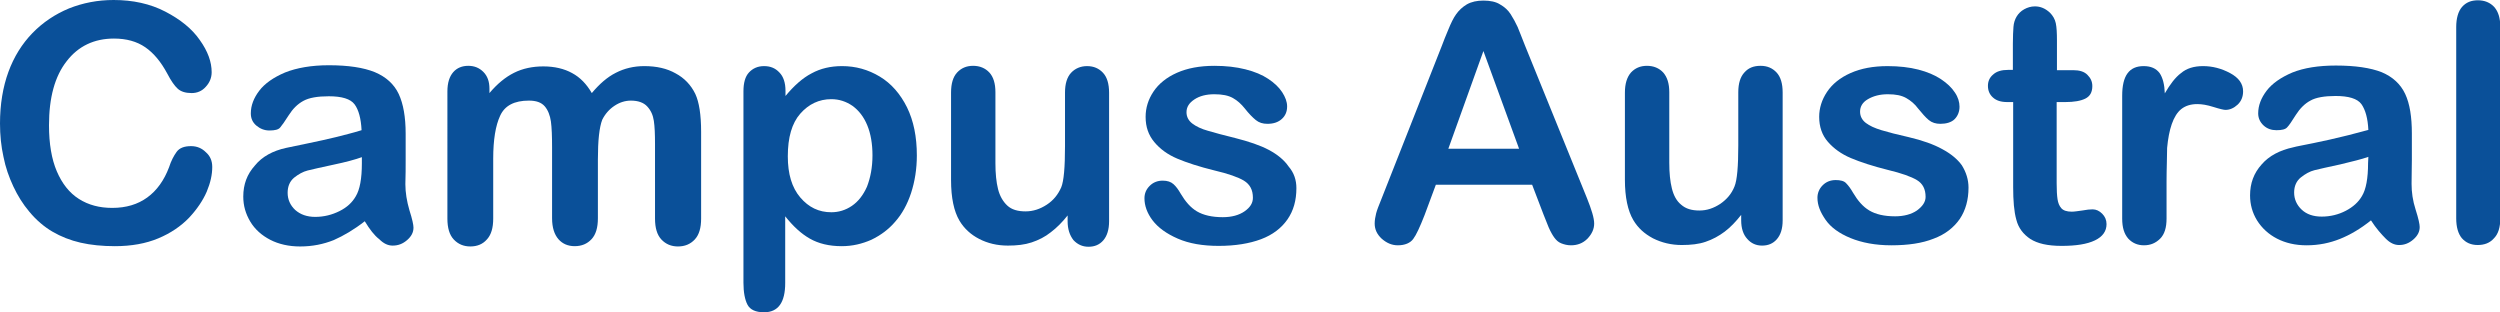
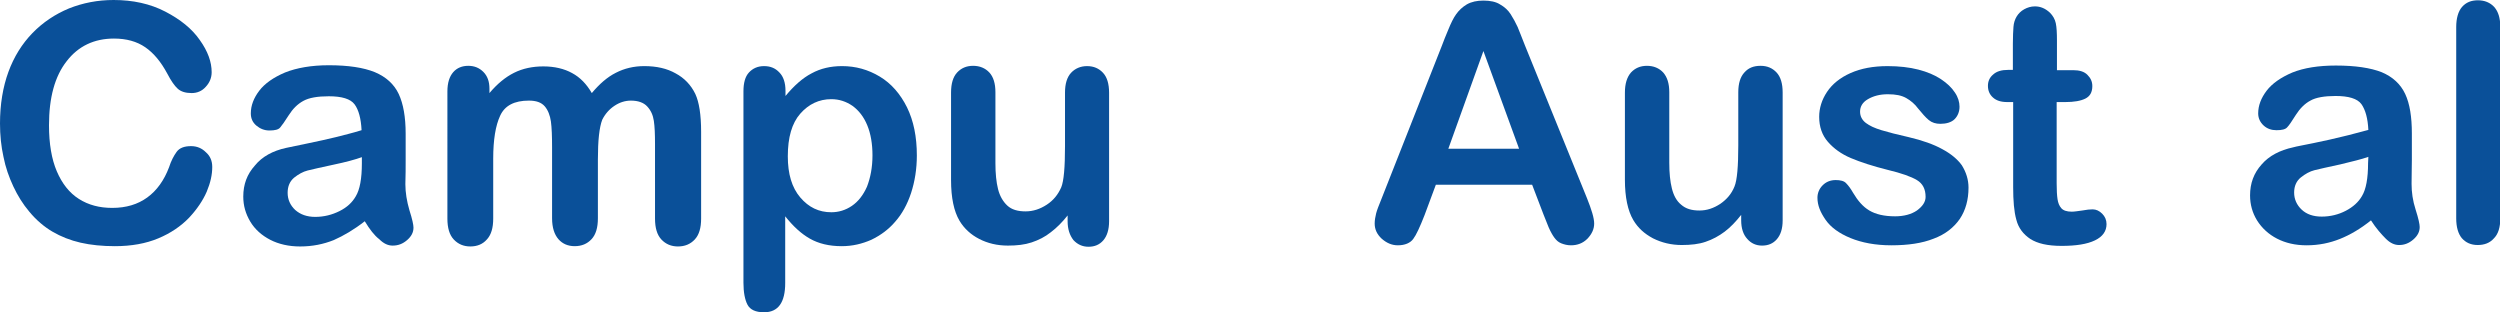
<svg xmlns="http://www.w3.org/2000/svg" version="1.1" id="Capa_1" x="0px" y="0px" viewBox="0 0 862.2 107.7" style="enable-background:new 0 0 862.2 107.7;" xml:space="preserve">
  <style type="text/css"> .st0{fill:#0A5099;} </style>
  <g>
    <path class="st0" d="M73.2,57.6c0,2.6-0.6,5.4-1.9,8.5c-1.3,3-3.3,6-6.1,9c-2.8,2.9-6.3,5.3-10.6,7.1c-4.3,1.8-9.3,2.7-15,2.7 c-4.3,0-8.3-0.4-11.8-1.2c-3.5-0.8-6.8-2.1-9.7-3.8c-2.9-1.7-5.6-4-8-6.9c-2.2-2.6-4-5.5-5.5-8.7c-1.5-3.2-2.7-6.6-3.4-10.2 C0.4,50.5,0,46.6,0,42.6C0,36,1,30,2.9,24.8s4.7-9.7,8.3-13.4S19,4.9,23.8,2.9C28.6,1,33.7,0,39.2,0C45.8,0,51.8,1.3,57,4 s9.2,5.9,11.9,9.8c2.8,3.9,4.1,7.6,4.1,11.1c0,1.9-0.7,3.6-2,5c-1.3,1.5-3,2.2-4.9,2.2c-2.1,0-3.7-0.5-4.8-1.5s-2.3-2.7-3.6-5.2 c-2.2-4.1-4.7-7.1-7.6-9.1c-2.9-2-6.5-3-10.8-3c-6.8,0-12.3,2.6-16.3,7.8c-4.1,5.2-6.1,12.6-6.1,22.1c0,6.4,0.9,11.7,2.7,15.9 c1.8,4.2,4.3,7.4,7.6,9.5s7.1,3.1,11.5,3.1c4.8,0,8.8-1.2,12.1-3.6s5.8-5.9,7.5-10.4c0.7-2.2,1.6-3.9,2.6-5.3c1-1.4,2.7-2,5-2 c2,0,3.7,0.7,5.1,2.1C72.5,53.8,73.2,55.5,73.2,57.6z" />
    <path class="st0" d="M125.8,76.3c-3.7,2.9-7.3,5-10.7,6.5c-3.5,1.4-7.3,2.2-11.6,2.2c-3.9,0-7.4-0.8-10.3-2.3s-5.3-3.6-6.9-6.3 c-1.6-2.7-2.4-5.5-2.4-8.6c0-4.2,1.3-7.7,4-10.7C90.4,54,94.1,52,98.7,51c1-0.2,3.4-0.7,7.2-1.5c3.8-0.8,7.1-1.5,9.9-2.2 c2.7-0.7,5.7-1.4,8.9-2.4c-0.2-4-1-7-2.4-8.9c-1.4-1.9-4.4-2.8-8.9-2.8c-3.9,0-6.8,0.5-8.8,1.6s-3.6,2.7-5,4.9s-2.4,3.6-3,4.3 s-1.8,1-3.7,1c-1.7,0-3.2-0.6-4.5-1.7c-1.3-1.1-1.9-2.5-1.9-4.2c0-2.7,1-5.3,2.9-7.8s4.9-4.6,8.9-6.3c4-1.6,9.1-2.5,15.1-2.5 c6.7,0,12,0.8,15.9,2.4c3.8,1.6,6.6,4.1,8.2,7.5c1.6,3.4,2.4,8,2.4,13.7c0,3.6,0,6.6,0,9.1c0,2.5,0,5.3-0.1,8.3 c0,2.9,0.5,5.9,1.4,9c1,3.1,1.4,5.1,1.4,6c0,1.6-0.7,3-2.2,4.3s-3.1,1.9-5,1.9c-1.6,0-3.1-0.7-4.6-2.2 C129.1,81.2,127.5,79.1,125.8,76.3z M124.8,54.2c-2.2,0.8-5.5,1.7-9.8,2.6c-4.3,0.9-7.2,1.6-8.9,2c-1.6,0.4-3.2,1.3-4.7,2.5 c-1.5,1.3-2.2,3-2.2,5.2c0,2.3,0.9,4.3,2.6,5.9c1.8,1.6,4.1,2.4,6.9,2.4c3,0,5.8-0.7,8.4-2s4.4-3,5.6-5.1c1.4-2.3,2.1-6.1,2.1-11.4 V54.2z" />
    <path class="st0" d="M206.2,55v20.3c0,3.2-0.7,5.6-2.2,7.2s-3.4,2.4-5.8,2.4c-2.3,0-4.2-0.8-5.6-2.4c-1.4-1.6-2.2-4-2.2-7.2V50.9 c0-3.8-0.1-6.8-0.4-9c-0.3-2.1-1-3.9-2.1-5.2c-1.2-1.4-3-2-5.5-2c-5,0-8.3,1.7-9.9,5.2c-1.6,3.4-2.4,8.4-2.4,14.8v20.7 c0,3.2-0.7,5.6-2.2,7.2c-1.4,1.6-3.3,2.4-5.7,2.4c-2.3,0-4.2-0.8-5.7-2.4s-2.2-4-2.2-7.2V31.5c0-2.9,0.7-5.1,2-6.6s3.1-2.2,5.2-2.2 c2.1,0,3.8,0.7,5.2,2.1s2.1,3.3,2.1,5.8v1.5c2.7-3.2,5.5-5.5,8.5-7s6.4-2.2,10.1-2.2c3.8,0,7.2,0.8,9.9,2.3c2.8,1.5,5,3.8,6.8,6.9 c2.6-3.1,5.3-5.5,8.3-7c2.9-1.5,6.2-2.3,9.8-2.3c4.2,0,7.8,0.8,10.8,2.5c3,1.6,5.3,4,6.8,7.1c1.3,2.8,2,7.1,2,13.1v29.9 c0,3.2-0.7,5.6-2.2,7.2s-3.4,2.4-5.8,2.4c-2.3,0-4.2-0.8-5.7-2.4s-2.2-4-2.2-7.2V49.6c0-3.3-0.1-5.9-0.4-7.9c-0.3-2-1-3.6-2.3-5 c-1.2-1.3-3.1-2-5.6-2c-2,0-3.9,0.6-5.7,1.8s-3.2,2.8-4.2,4.8C206.7,43.9,206.2,48.4,206.2,55z" />
    <path class="st0" d="M270.9,31.3v1.8c2.9-3.5,5.9-6.2,9-7.8c3.1-1.7,6.6-2.5,10.5-2.5c4.7,0,9,1.2,13,3.6s7.1,6,9.4,10.6 c2.3,4.7,3.4,10.2,3.4,16.6c0,4.7-0.7,9-2,13c-1.3,3.9-3.1,7.2-5.5,9.9c-2.3,2.7-5.1,4.7-8.2,6.2c-3.2,1.4-6.5,2.2-10.2,2.2 c-4.4,0-8-0.9-11-2.6s-5.8-4.3-8.5-7.7v23c0,6.7-2.4,10.1-7.3,10.1c-2.9,0-4.8-0.9-5.7-2.6c-0.9-1.7-1.4-4.3-1.4-7.6v-66 c0-2.9,0.6-5.1,1.9-6.5s3-2.2,5.2-2.2s3.9,0.7,5.3,2.2C270.2,26.4,270.9,28.6,270.9,31.3z M300.9,53.6c0-4-0.6-7.5-1.8-10.4 c-1.2-2.9-2.9-5.1-5.1-6.7c-2.2-1.5-4.6-2.3-7.3-2.3c-4.2,0-7.8,1.7-10.7,5c-2.9,3.3-4.3,8.2-4.3,14.7c0,6.1,1.4,10.8,4.3,14.2 s6.4,5.1,10.7,5.1c2.5,0,4.9-0.7,7.1-2.2s3.9-3.7,5.2-6.6C300.2,61.3,300.9,57.7,300.9,53.6z" />
    <path class="st0" d="M368.2,76.3v-2c-1.8,2.3-3.8,4.3-5.8,5.8c-2,1.6-4.2,2.7-6.6,3.5s-5.1,1.1-8.2,1.1c-3.7,0-7-0.8-9.9-2.3 s-5.2-3.6-6.8-6.3c-1.9-3.2-2.9-7.9-2.9-14V31.9c0-3.1,0.7-5.4,2.1-6.9s3.2-2.3,5.5-2.3s4.2,0.8,5.6,2.3s2.1,3.8,2.1,6.8v24.5 c0,3.5,0.3,6.5,0.9,8.9c0.6,2.4,1.7,4.3,3.2,5.7c1.5,1.4,3.6,2,6.3,2c2.6,0,5-0.8,7.3-2.3s3.9-3.5,5-6c0.9-2.2,1.3-6.9,1.3-14.2 V31.9c0-3,0.7-5.3,2.1-6.8s3.3-2.3,5.5-2.3c2.3,0,4.1,0.8,5.5,2.3s2.1,3.8,2.1,6.9v44.3c0,2.9-0.7,5.1-2,6.6s-3,2.2-5.1,2.2 s-3.8-0.8-5.2-2.3C368.9,81.1,368.2,79,368.2,76.3z" />
-     <path class="st0" d="M447.1,64.9c0,4.2-1,7.8-3.1,10.8s-5.1,5.3-9.1,6.8s-8.9,2.3-14.6,2.3c-5.5,0-10.2-0.8-14.1-2.5 s-6.8-3.8-8.7-6.3c-1.9-2.5-2.8-5.1-2.8-7.6c0-1.7,0.6-3.1,1.8-4.3c1.2-1.2,2.7-1.8,4.5-1.8c1.6,0,2.8,0.4,3.7,1.2 c0.9,0.8,1.7,1.9,2.5,3.3c1.6,2.7,3.4,4.8,5.6,6.1c2.2,1.3,5.2,2,8.9,2c3.1,0,5.6-0.7,7.5-2c2-1.4,2.9-2.9,2.9-4.7 c0-2.7-1-4.6-3.1-5.9c-2-1.2-5.4-2.4-10.1-3.5c-5.3-1.3-9.6-2.7-12.9-4.1c-3.3-1.4-5.9-3.3-7.9-5.7s-3-5.2-3-8.7 c0-3.1,0.9-6,2.7-8.7c1.8-2.7,4.5-4.9,8.1-6.5s7.9-2.4,12.9-2.4c4,0,7.5,0.4,10.7,1.2c3.2,0.8,5.8,1.9,7.9,3.3s3.7,2.9,4.8,4.6 c1.1,1.7,1.7,3.3,1.7,4.9c0,1.8-0.6,3.2-1.8,4.3c-1.2,1.1-2.8,1.7-5,1.7c-1.6,0-2.9-0.4-4-1.3c-1.1-0.9-2.4-2.2-3.8-4 c-1.2-1.5-2.5-2.7-4.1-3.6c-1.6-0.9-3.7-1.3-6.4-1.3c-2.8,0-5.1,0.6-6.9,1.8s-2.7,2.6-2.7,4.4c0,1.6,0.7,2.9,2,3.9s3.2,1.9,5.4,2.5 c2.3,0.7,5.4,1.5,9.4,2.5c4.7,1.2,8.6,2.5,11.6,4.1s5.3,3.5,6.8,5.7C446.3,59.6,447.1,62.1,447.1,64.9z" />
    <path class="st0" d="M532.3,73.9l-3.9-10.2h-33.2l-3.9,10.5c-1.6,4.1-2.9,6.9-3.9,8.2c-1,1.4-2.9,2.2-5.3,2.2 c-2.1,0-3.9-0.8-5.6-2.3c-1.6-1.5-2.4-3.2-2.4-5.2c0-1.1,0.2-2.3,0.5-3.5c0.3-1.2,1-2.9,1.8-4.9l20.9-53c0.6-1.6,1.3-3.4,2.2-5.5 c0.9-2.2,1.7-3.9,2.7-5.3c1-1.4,2.2-2.5,3.7-3.4c1.6-0.9,3.5-1.3,5.7-1.3c2.3,0,4.3,0.4,5.7,1.3c1.6,0.9,2.8,2,3.7,3.4 s1.7,2.9,2.4,4.4c0.6,1.6,1.5,3.6,2.5,6.3l21.4,52.7c1.6,4,2.5,6.9,2.5,8.8c0,1.9-0.8,3.6-2.3,5.2c-1.6,1.6-3.5,2.3-5.7,2.3 c-1.3,0-2.4-0.3-3.4-0.7c-1-0.4-1.7-1.1-2.3-1.9c-0.6-0.8-1.3-2-2-3.6C533.4,76.7,532.8,75.2,532.3,73.9z M499.5,51.3h24.4 l-12.3-33.7L499.5,51.3z" />
    <path class="st0" d="M600.5,76v-1.9c-1.8,2.3-3.7,4.3-5.7,5.8s-4.2,2.7-6.6,3.5c-2.3,0.8-5.1,1.1-8.2,1.1c-3.6,0-6.9-0.8-9.9-2.3 c-3-1.6-5.2-3.6-6.8-6.3c-1.9-3.2-2.9-7.9-2.9-13.9V31.9c0-3,0.7-5.3,2.1-6.9c1.4-1.5,3.2-2.3,5.5-2.3c2.3,0,4.2,0.8,5.6,2.3 c1.4,1.6,2.1,3.8,2.1,6.8v24.3c0,3.6,0.3,6.5,0.9,8.9c0.6,2.4,1.6,4.3,3.2,5.6c1.6,1.4,3.6,2,6.3,2c2.6,0,4.9-0.8,7.2-2.3 c2.3-1.6,3.9-3.5,4.9-6c0.9-2.2,1.3-6.9,1.3-14.2V31.8c0-3,0.7-5.3,2.1-6.8c1.4-1.6,3.2-2.3,5.6-2.3c2.3,0,4.1,0.8,5.5,2.3 c1.4,1.5,2.1,3.8,2.1,6.9v44.1c0,2.9-0.7,5-2,6.5c-1.3,1.5-3,2.2-5.1,2.2s-3.8-0.8-5.1-2.3C601.2,80.9,600.5,78.7,600.5,76z" />
    <path class="st0" d="M678.9,64.7c0,4.2-1,7.8-3,10.8c-2.1,3-5,5.3-9,6.8c-4,1.6-8.9,2.3-14.6,2.3c-5.5,0-10.2-0.9-14.1-2.5 c-3.9-1.6-6.8-3.7-8.6-6.3s-2.8-5-2.8-7.6c0-1.6,0.6-3.1,1.8-4.3c1.2-1.2,2.7-1.8,4.5-1.8c1.6,0,2.9,0.3,3.6,1.1 c0.8,0.8,1.6,1.9,2.4,3.3c1.6,2.7,3.4,4.8,5.6,6.1c2.2,1.3,5.1,2,8.9,2c3,0,5.6-0.7,7.5-2c1.9-1.4,3-2.9,3-4.7c0-2.7-1-4.6-3-5.8 s-5.4-2.4-10-3.5c-5.2-1.3-9.5-2.7-12.8-4.1c-3.3-1.4-5.9-3.3-7.9-5.6c-2-2.3-3-5.2-3-8.6c0-3,0.9-5.9,2.7-8.6 c1.8-2.7,4.5-4.9,8.1-6.5c3.6-1.6,7.8-2.4,12.8-2.4c3.9,0,7.5,0.4,10.6,1.2c3.1,0.8,5.7,1.9,7.8,3.3c2.1,1.4,3.7,2.9,4.8,4.6 c1.1,1.6,1.6,3.3,1.6,4.9c0,1.7-0.6,3.2-1.7,4.3c-1.1,1.1-2.9,1.6-4.9,1.6c-1.6,0-2.9-0.4-4-1.3c-1.1-0.9-2.3-2.3-3.7-4 c-1.1-1.5-2.5-2.7-4.1-3.6c-1.6-0.9-3.6-1.3-6.3-1.3c-2.8,0-5,0.6-6.9,1.7s-2.7,2.6-2.7,4.3c0,1.6,0.7,2.9,2,3.9s3.1,1.8,5.4,2.5 c2.3,0.7,5.4,1.5,9.4,2.4c4.7,1.1,8.6,2.5,11.5,4.1c3,1.6,5.3,3.5,6.8,5.6C678.1,59.4,678.9,62,678.9,64.7z" />
    <path class="st0" d="M692.6,24.1h1.6V15c0-2.4,0.1-4.3,0.2-5.7c0.1-1.4,0.5-2.6,1.1-3.6c0.6-1,1.5-1.9,2.6-2.5c1.1-0.6,2.3-1,3.7-1 c1.9,0,3.6,0.7,5.2,2.2c1,1,1.7,2.2,2,3.6c0.3,1.4,0.4,3.4,0.4,5.9v10.3h5.6c2.2,0,3.8,0.5,4.9,1.6s1.7,2.3,1.7,3.9 c0,2.1-0.8,3.5-2.4,4.3c-1.6,0.8-3.9,1.2-6.9,1.2h-3v28c0,2.3,0.1,4.2,0.3,5.5c0.2,1.3,0.6,2.3,1.3,3.1c0.7,0.8,1.9,1.2,3.6,1.2 c0.9,0,2.1-0.2,3.6-0.4c1.6-0.3,2.7-0.4,3.6-0.4c1.2,0,2.3,0.5,3.3,1.5c1,1,1.5,2.2,1.5,3.6c0,2.4-1.3,4.3-4,5.6 c-2.7,1.3-6.5,1.9-11.5,1.9c-4.8,0-8.3-0.8-10.8-2.4c-2.4-1.6-4.1-3.8-4.8-6.6c-0.8-2.8-1.1-6.6-1.1-11.3V35.2h-2 c-2.2,0-3.8-0.5-5-1.6c-1.1-1-1.7-2.3-1.7-4c0-1.6,0.6-2.9,1.8-3.9C688.6,24.6,690.3,24.1,692.6,24.1z" />
-     <path class="st0" d="M747.2,62.7v12.7c0,3.1-0.7,5.4-2.2,6.9s-3.3,2.3-5.6,2.3c-2.2,0-4-0.8-5.4-2.3c-1.4-1.6-2.1-3.8-2.1-6.9V33 c0-6.9,2.4-10.2,7.4-10.2c2.5,0,4.3,0.8,5.5,2.4c1.1,1.6,1.7,4,1.8,7c1.8-3.1,3.6-5.5,5.6-7c1.9-1.6,4.4-2.4,7.6-2.4 c3.2,0,6.3,0.8,9.3,2.4c3,1.6,4.5,3.7,4.5,6.3c0,1.8-0.6,3.4-1.9,4.6c-1.3,1.2-2.7,1.8-4.2,1.8c-0.5,0-1.9-0.3-4.1-1s-4-1-5.6-1 c-2.3,0-4.1,0.6-5.5,1.7c-1.4,1.1-2.5,2.9-3.3,5.2c-0.8,2.3-1.3,5-1.6,8.2C747.4,54.2,747.2,58.1,747.2,62.7z" />
    <path class="st0" d="M817.7,76c-3.6,2.9-7.2,5-10.7,6.4c-3.5,1.4-7.3,2.2-11.5,2.2c-3.9,0-7.3-0.8-10.2-2.3s-5.2-3.6-6.9-6.3 c-1.6-2.6-2.4-5.5-2.4-8.6c0-4.2,1.3-7.7,4-10.7c2.6-3,6.3-4.9,10.9-5.9c1-0.3,3.4-0.7,7.2-1.5c3.8-0.8,7.1-1.5,9.8-2.2 c2.7-0.6,5.7-1.5,8.9-2.3c-0.2-4-1-6.9-2.4-8.9c-1.4-1.9-4.4-2.8-8.9-2.8c-3.8,0-6.8,0.5-8.7,1.6c-1.9,1-3.6,2.7-5,4.9 c-1.4,2.2-2.3,3.6-3,4.3c-0.6,0.7-1.8,1-3.7,1c-1.7,0-3.2-0.5-4.4-1.6c-1.2-1.1-1.9-2.5-1.9-4.2c0-2.7,1-5.3,2.9-7.8 c1.9-2.5,4.9-4.6,8.9-6.3c4-1.6,9-2.4,15-2.4c6.7,0,12,0.8,15.8,2.3c3.8,1.6,6.5,4.1,8.1,7.5c1.6,3.4,2.3,8,2.3,13.6 c0,3.6,0,6.6,0,9.1s-0.1,5.3-0.1,8.3c0,2.9,0.4,5.8,1.4,8.9c1,3.1,1.4,5.1,1.4,6c0,1.6-0.7,3-2.2,4.3c-1.5,1.3-3.1,1.9-4.9,1.9 c-1.6,0-3.1-0.7-4.6-2.2S819.5,78.8,817.7,76z M816.8,54.1c-2.3,0.8-5.5,1.6-9.7,2.6c-4.3,0.9-7.2,1.6-8.9,2 c-1.6,0.4-3.2,1.3-4.7,2.5s-2.3,3-2.3,5.2c0,2.3,0.9,4.3,2.6,5.9c1.7,1.6,4,2.4,6.9,2.4c3,0,5.8-0.7,8.3-2c2.5-1.3,4.4-3,5.6-5.1 c1.4-2.3,2.1-6.1,2.1-11.4L816.8,54.1L816.8,54.1z" />
    <path class="st0" d="M847.1,75.3v-66c0-3,0.7-5.4,2-6.9c1.4-1.6,3.2-2.3,5.5-2.3s4.2,0.8,5.6,2.3c1.4,1.6,2.1,3.8,2.1,6.9v66 c0,3.1-0.7,5.4-2.2,6.9c-1.4,1.6-3.3,2.3-5.6,2.3c-2.3,0-4.1-0.8-5.5-2.4C847.8,80.6,847.1,78.4,847.1,75.3z" />
  </g>
</svg>